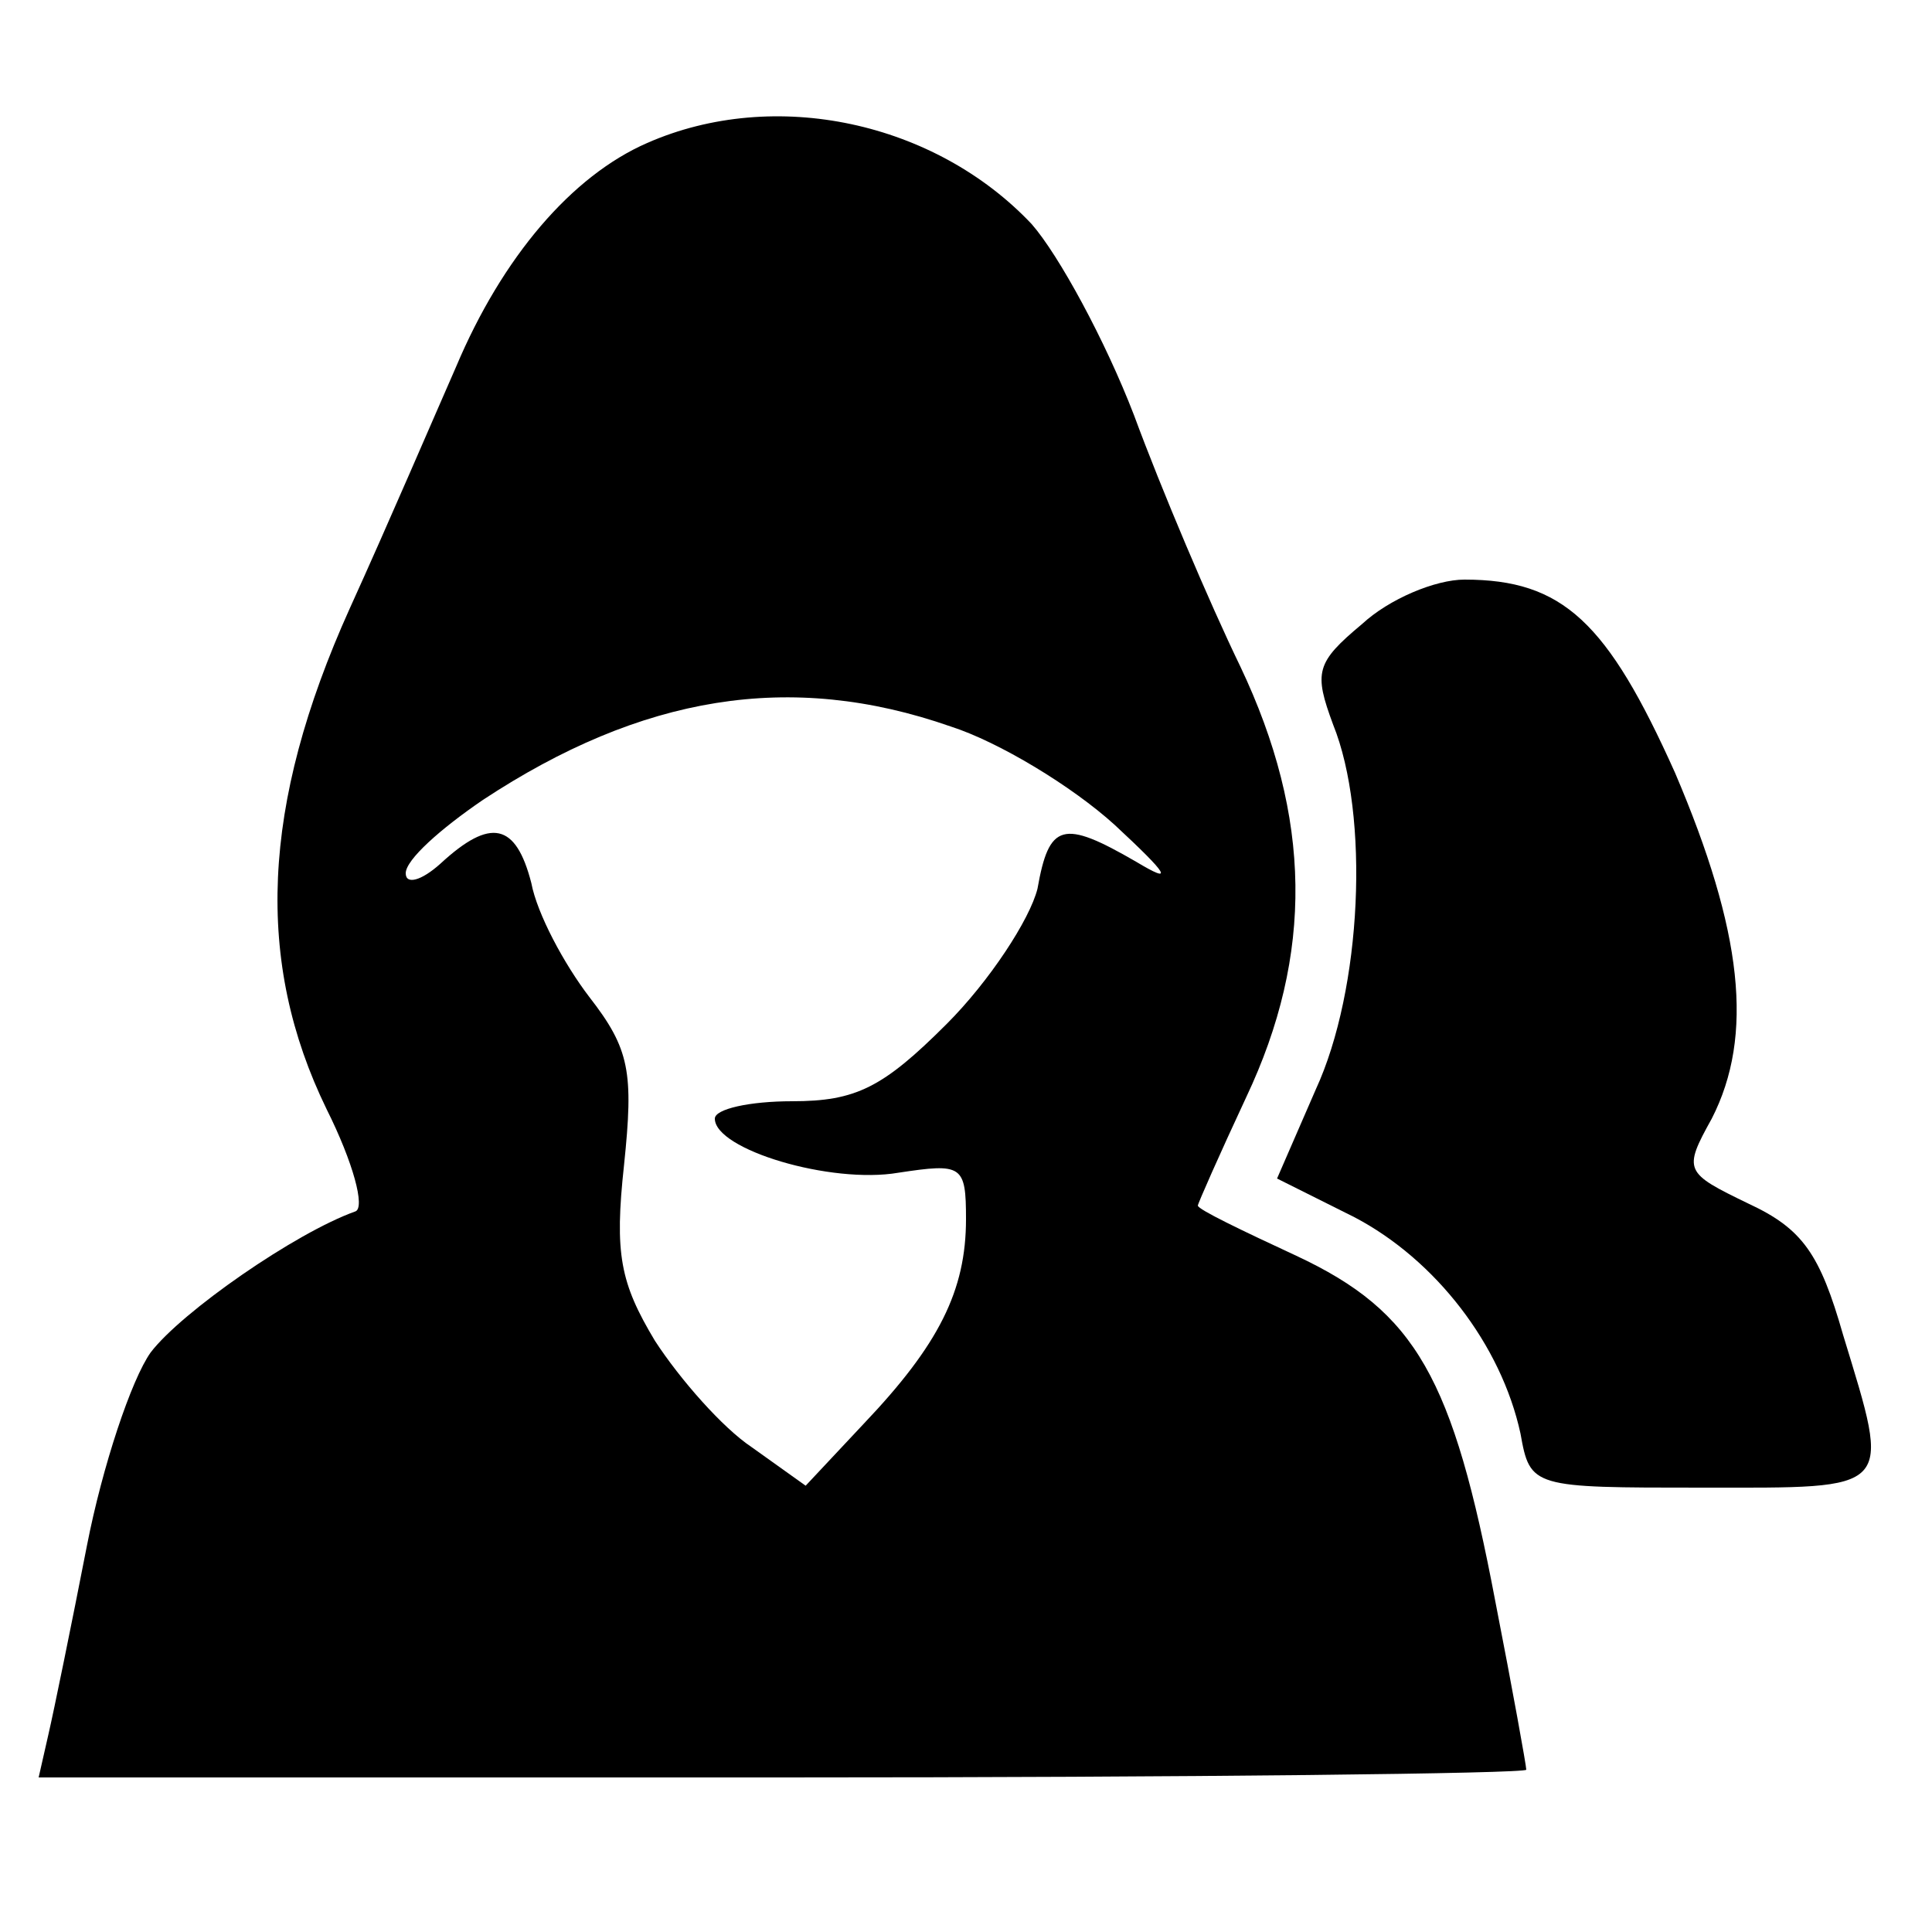
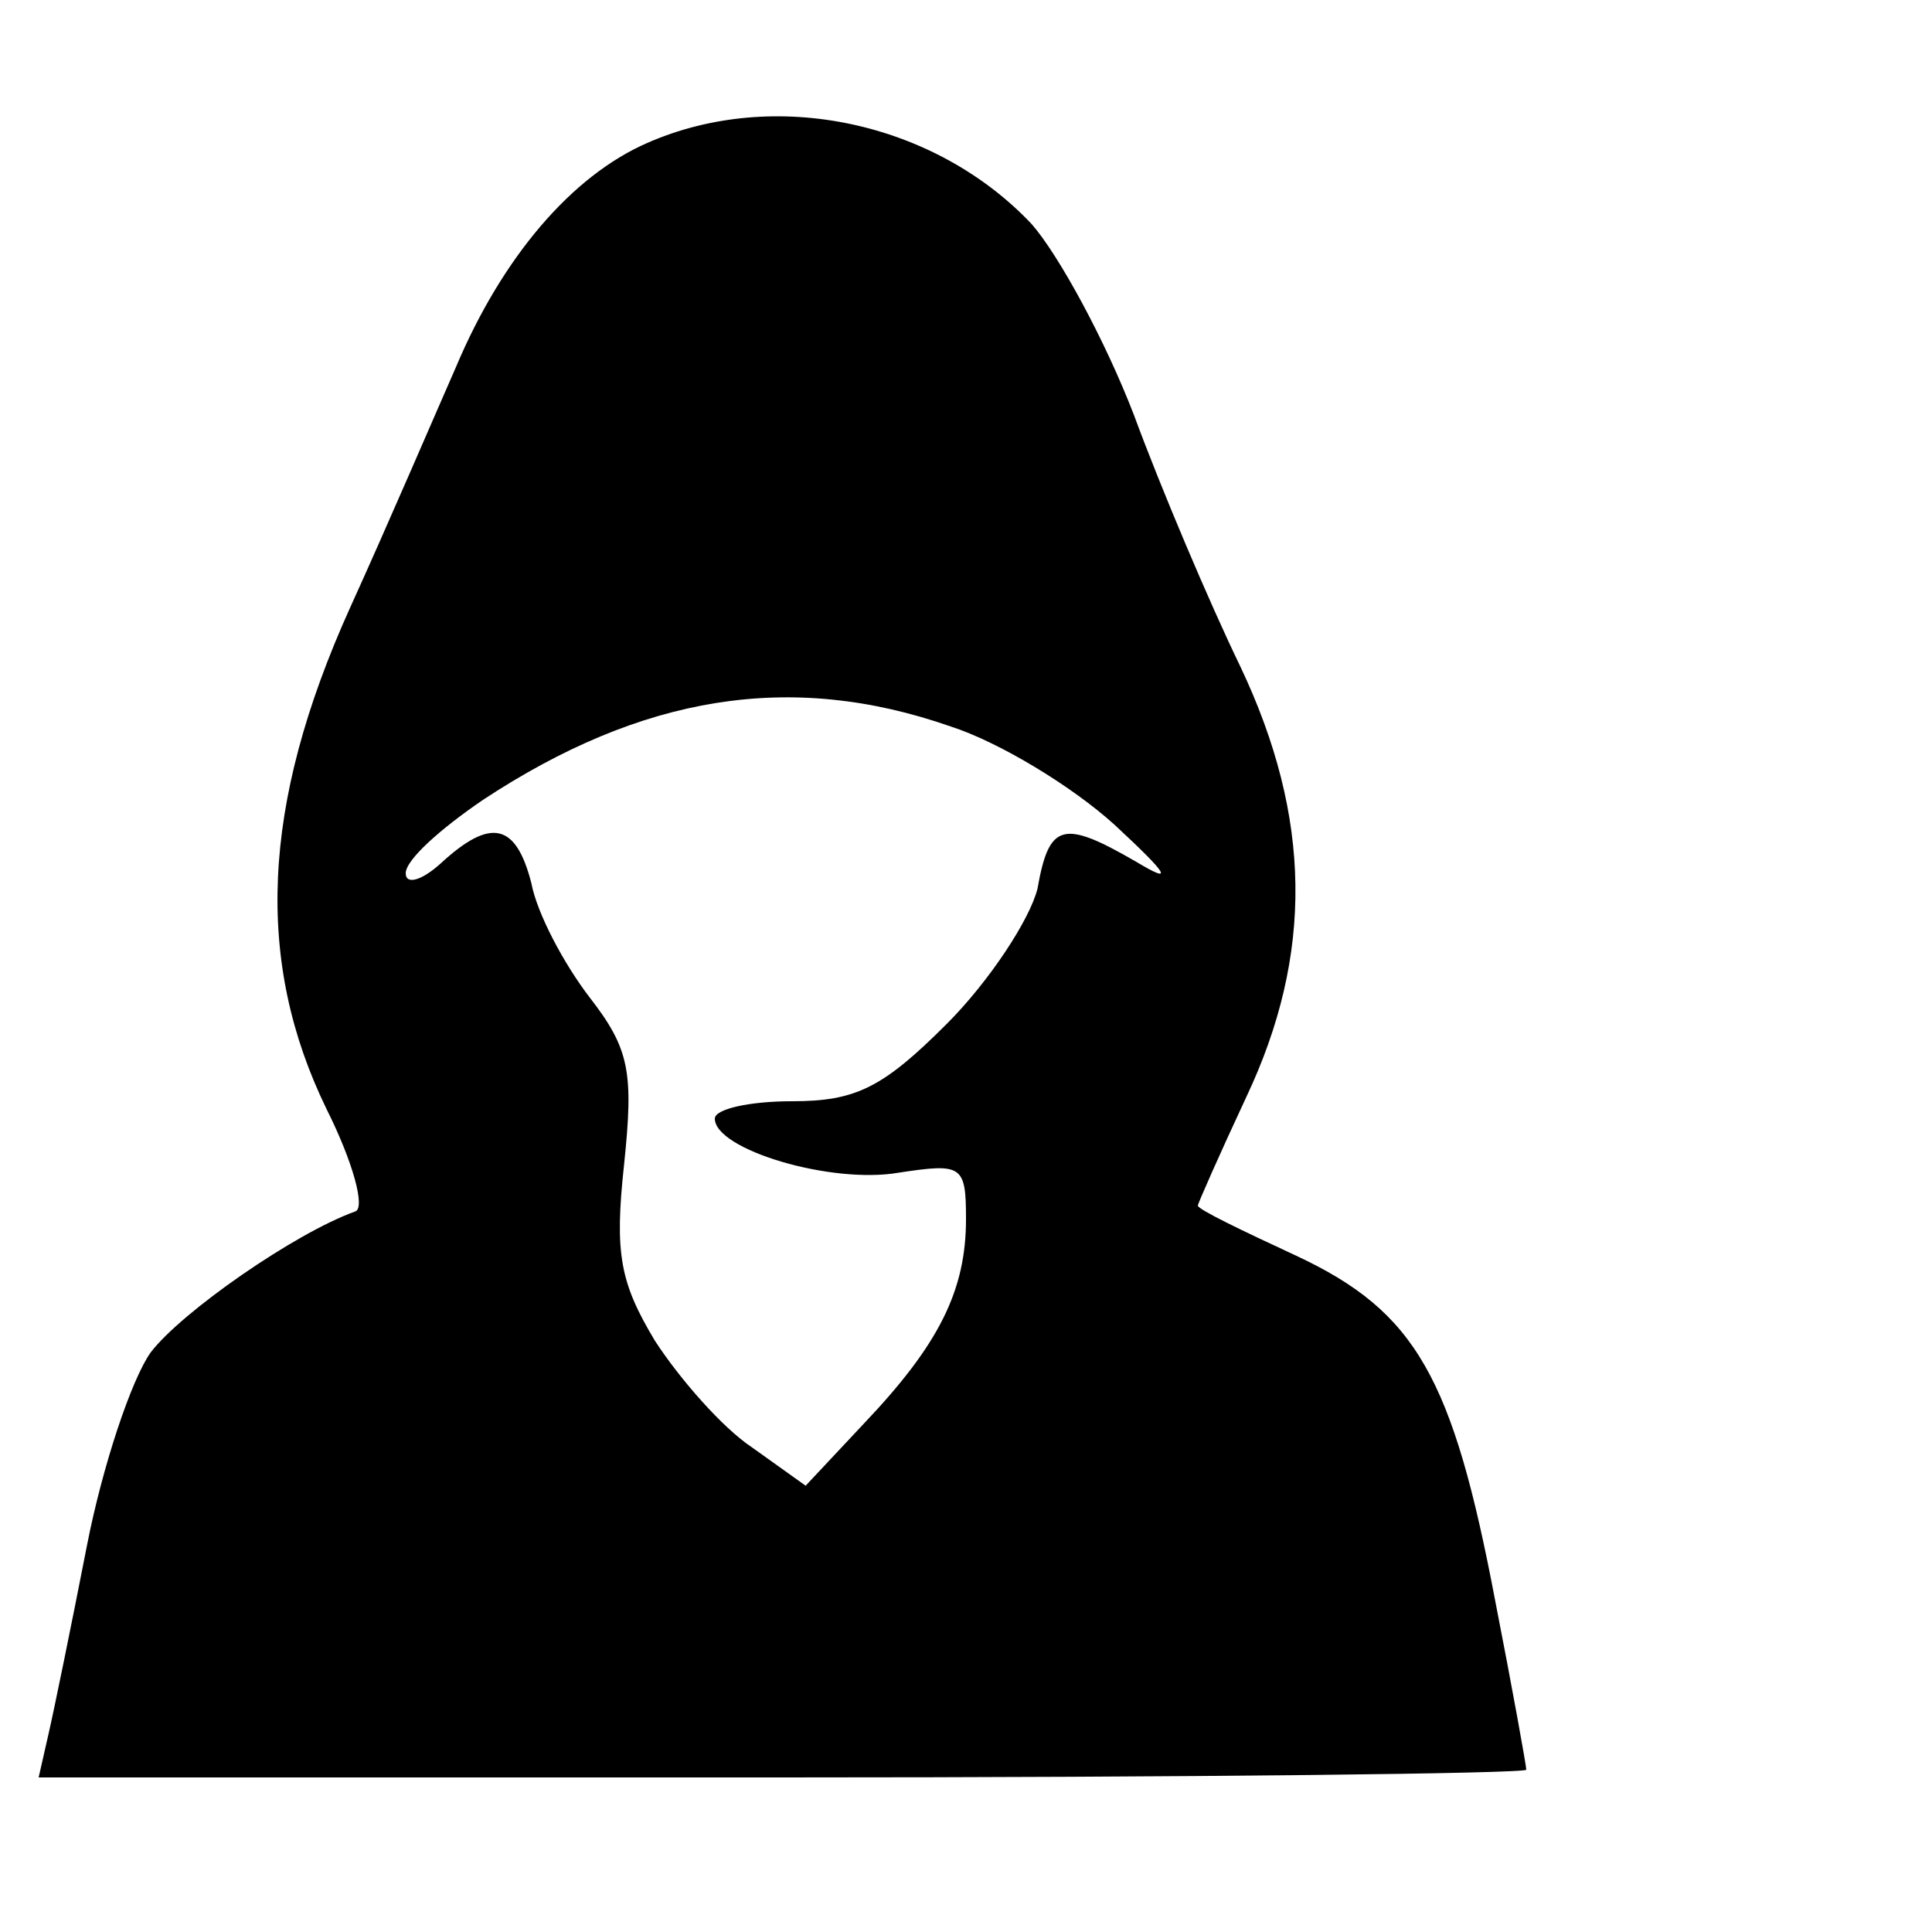
<svg xmlns="http://www.w3.org/2000/svg" contentScriptType="text/ecmascript" contentStyleType="text/css" height="100pt" preserveAspectRatio="xMidYMid meet" version="1.0" viewBox="0 0 100 100" width="100pt" zoomAndPan="magnify">
  <g fill="#000000" stroke="none" transform="translate(0,100) scale(0.1,-0.1)">
    <path d="M335 926 c-39 -17 -75 -59 -99 -116 -11 -25 -35 -81 -55 -125 -46 -102 -49 -183 -12 -259 14 -28 20 -51 15 -53 -31 -11 -90 -52 -106 -73 -10 -14 -25 -59 -33 -100 -8 -41 -17 -85 -20 -98 l-5 -22 385 0 c212 0 385 2 385 4 0 2 -7 41 -16 87 -22 116 -41 150 -103 179 -28 13 -51 24 -51 26 0 1 11 26 25 56 35 74 34 145 -3 223 -16 33 -41 92 -55 130 -15 39 -39 83 -53 99 -50 53 -133 71 -199 42z m157 -302 c25 -8 63 -31 85 -51 28 -26 31 -31 11 -19 -38 22 -45 20 -51 -14 -4 -16 -25 -48 -47 -70 -33 -33 -47 -40 -80 -40 -22 0 -40 -4 -40 -9 0 -16 60 -34 95 -28 33 5 35 4 35 -24 0 -37 -14 -65 -53 -106 l-30 -32 -28 20 c-15 10 -37 35 -50 55 -18 30 -21 45 -16 91 5 48 3 60 -18 87 -13 17 -27 43 -30 59 -8 31 -21 34 -47 10 -10 -9 -18 -11 -18 -5 0 7 18 23 40 38 82 54 159 67 242 38z" />
-     <path d="M705 677 c-24 -20 -25 -25 -15 -52 19 -47 15 -137 -9 -189 l-20 -46 40 -20 c42 -22 76 -66 86 -112 5 -28 6 -28 94 -28 100 0 98 -3 73 79 -12 42 -21 55 -49 68 -33 16 -34 17 -19 44 22 43 16 97 -19 179 -35 78 -58 100 -109 100 -15 0 -39 -10 -53 -23z" />
  </g>
</svg>